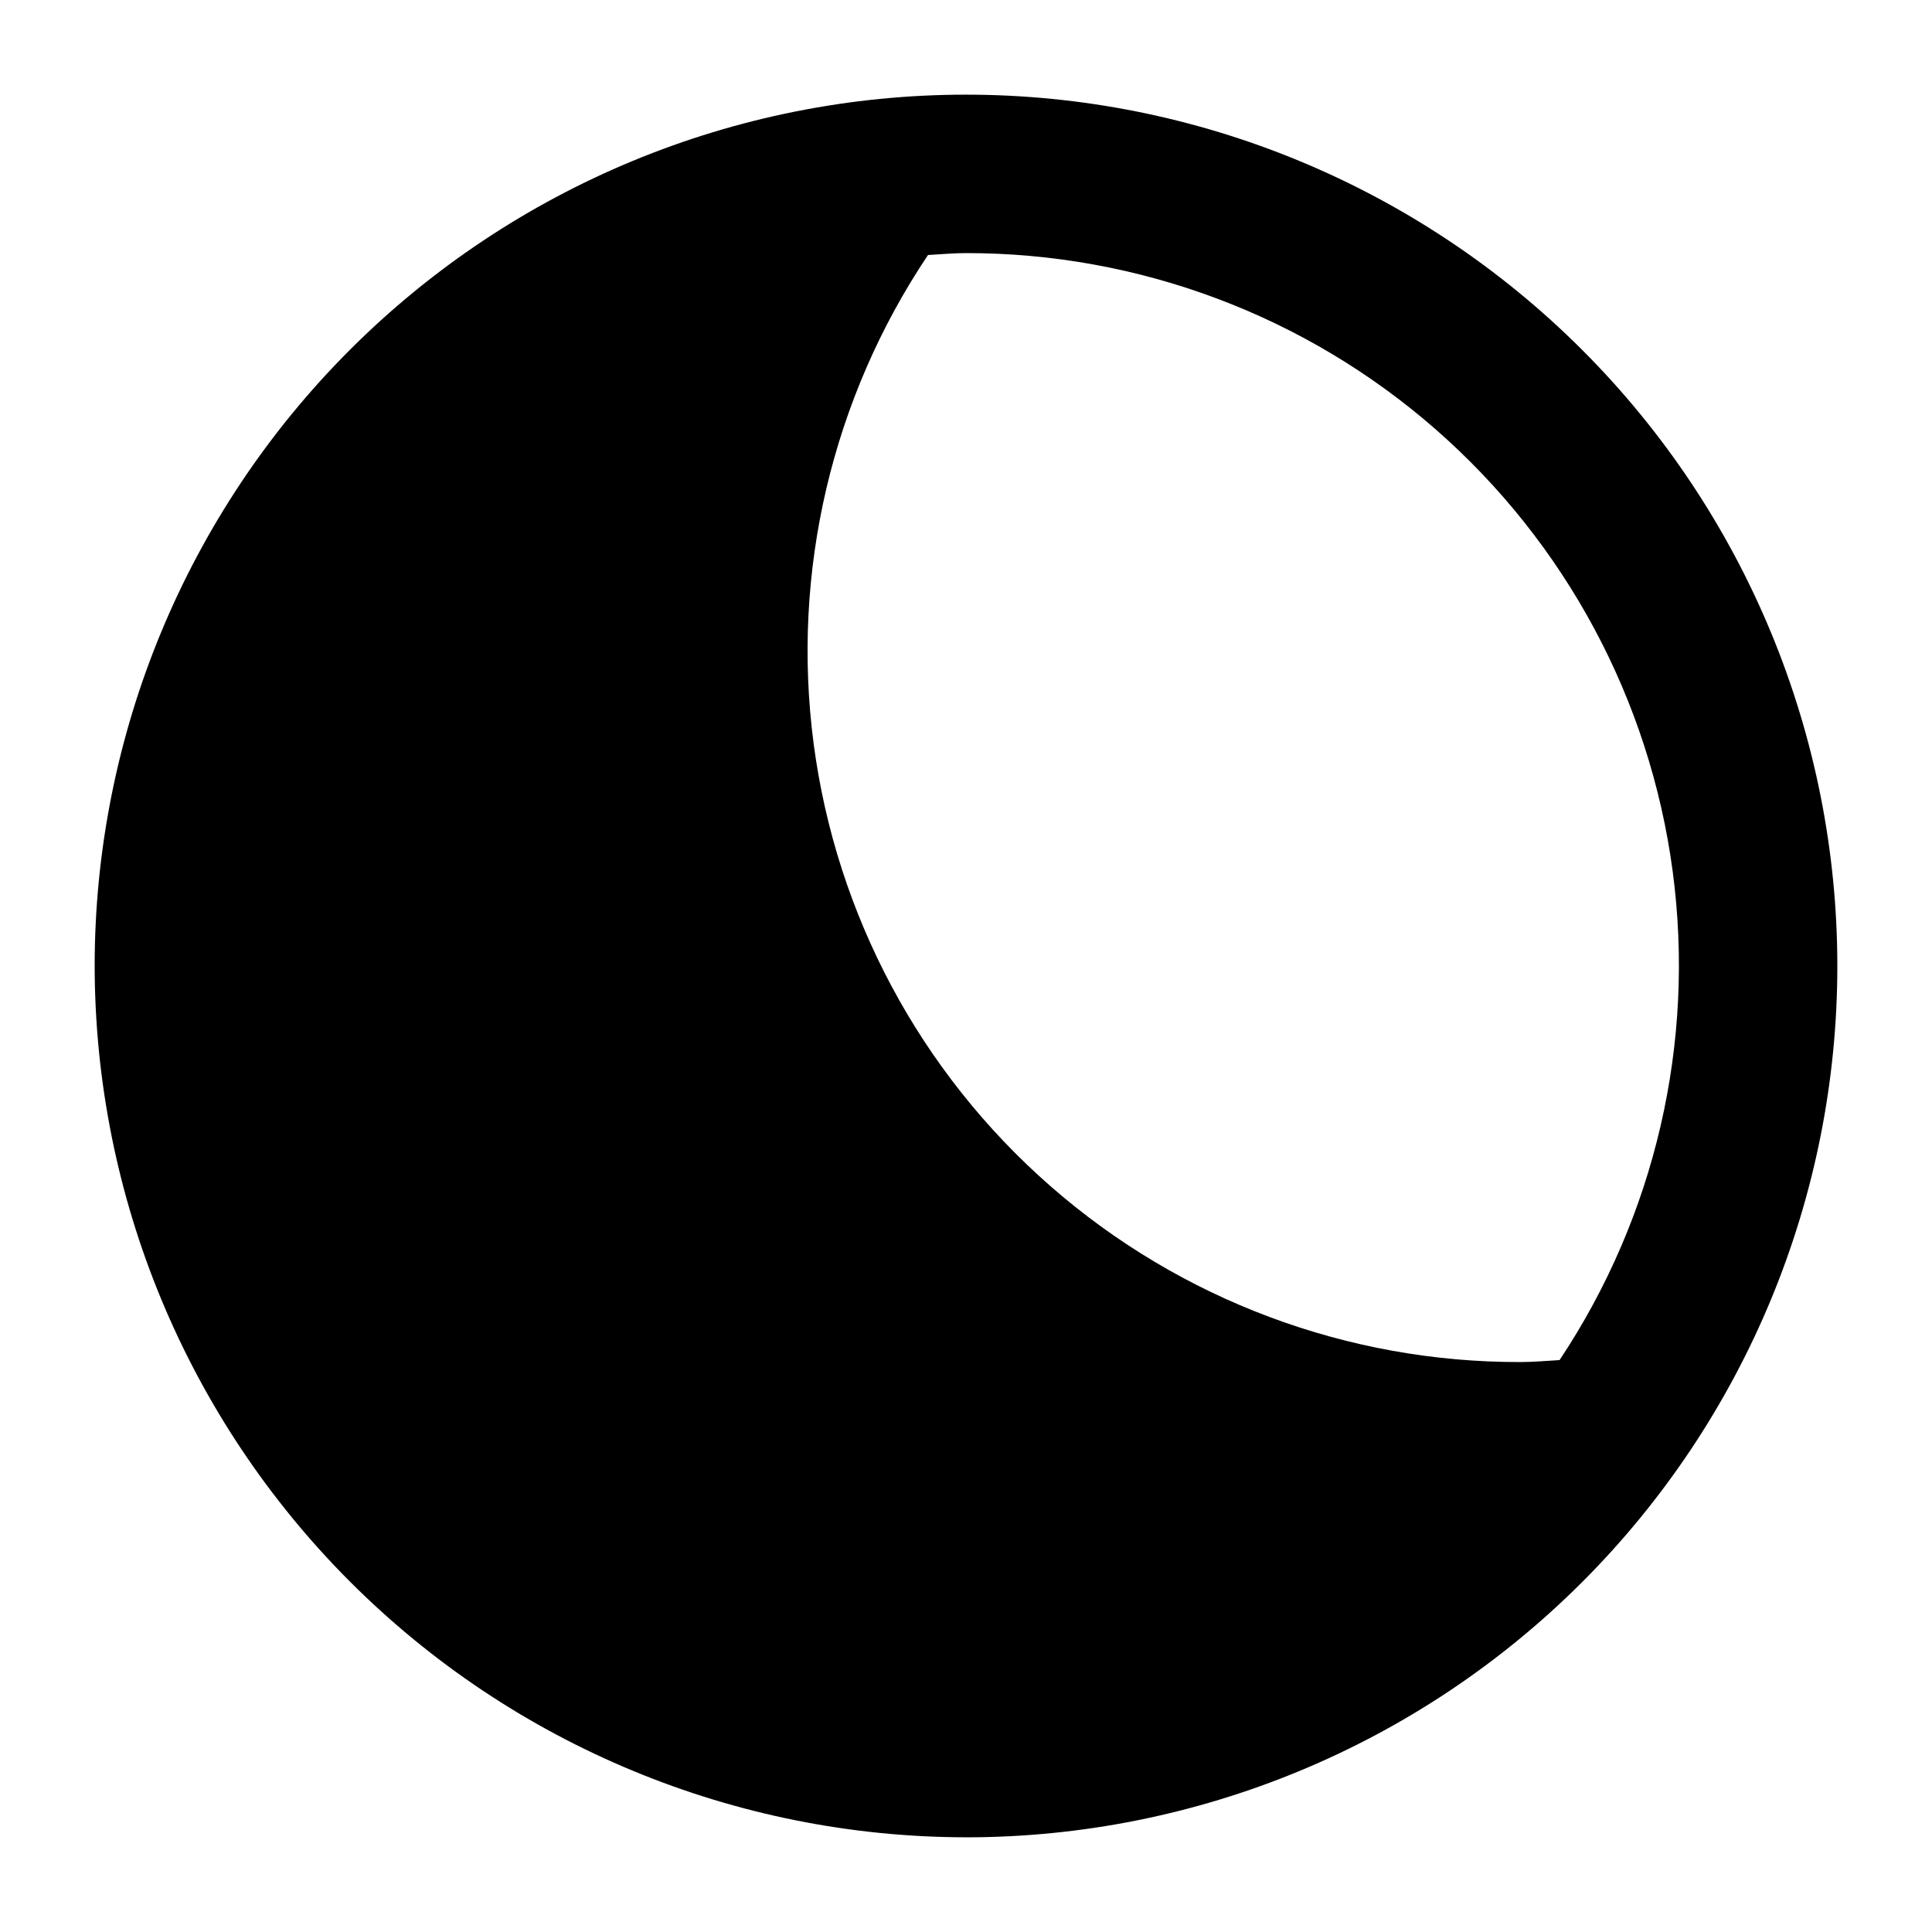
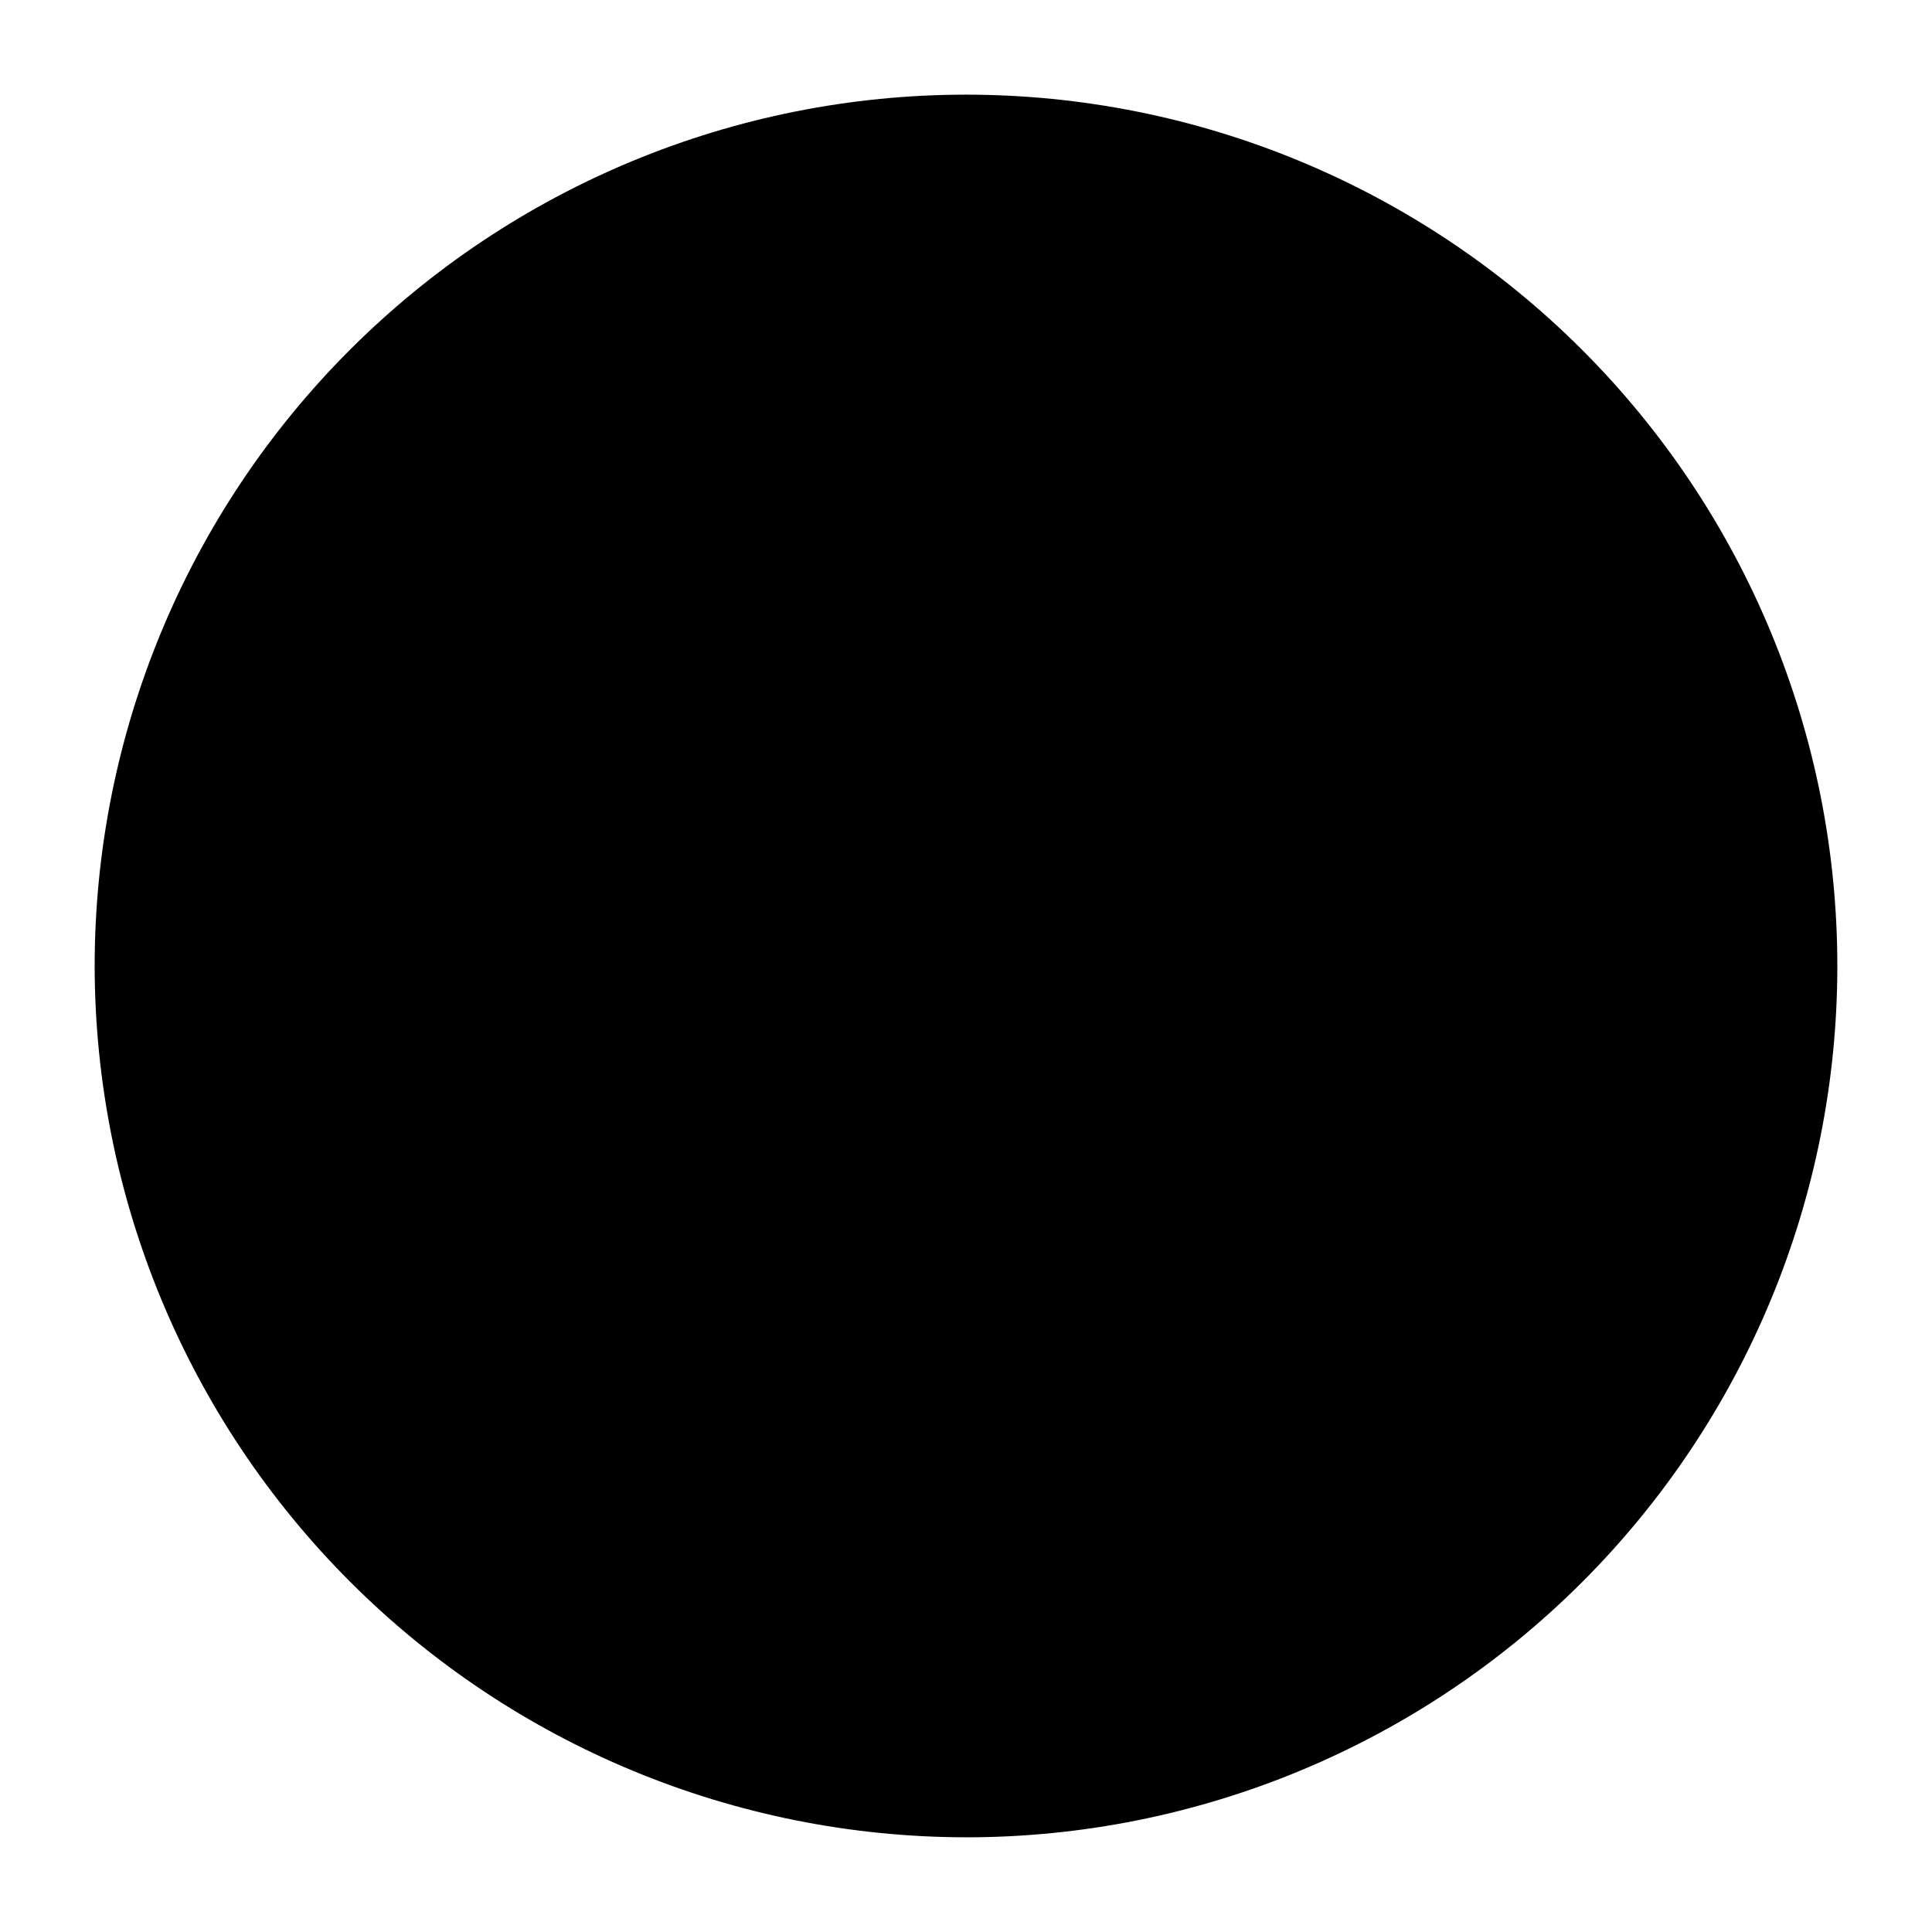
<svg xmlns="http://www.w3.org/2000/svg" fill="#000000" width="800px" height="800px" version="1.1" viewBox="144 144 512 512">
-   <path d="m400 630.91c61.242 0 119.97-24.328 163.28-67.633 43.305-43.305 67.633-102.04 67.633-163.28s-24.328-119.98-67.633-163.28c-43.305-43.305-102.04-67.633-163.28-67.633s-119.98 24.328-163.28 67.633-67.633 102.04-67.633 163.28c0.07 61.219 24.418 119.91 67.711 163.2 43.289 43.289 101.98 67.637 163.2 67.707zm-10.078-419.33c3.359-0.176 6.68-0.508 10.078-0.508 45.777-0.039 90.008 16.559 124.46 46.703 34.453 30.141 56.777 71.777 62.82 117.15 6.039 45.379-4.613 91.402-29.98 129.51-3.445 0.191-6.856 0.52-10.355 0.52-45.805 0.121-90.086-16.449-124.56-46.613-34.48-30.16-56.789-71.844-62.762-117.26-5.973-45.414 4.801-91.453 30.305-129.5z" />
+   <path d="m400 630.91c61.242 0 119.97-24.328 163.28-67.633 43.305-43.305 67.633-102.04 67.633-163.28s-24.328-119.98-67.633-163.28c-43.305-43.305-102.04-67.633-163.28-67.633s-119.98 24.328-163.28 67.633-67.633 102.04-67.633 163.28c0.07 61.219 24.418 119.91 67.711 163.2 43.289 43.289 101.98 67.637 163.2 67.707zm-10.078-419.33z" />
</svg>